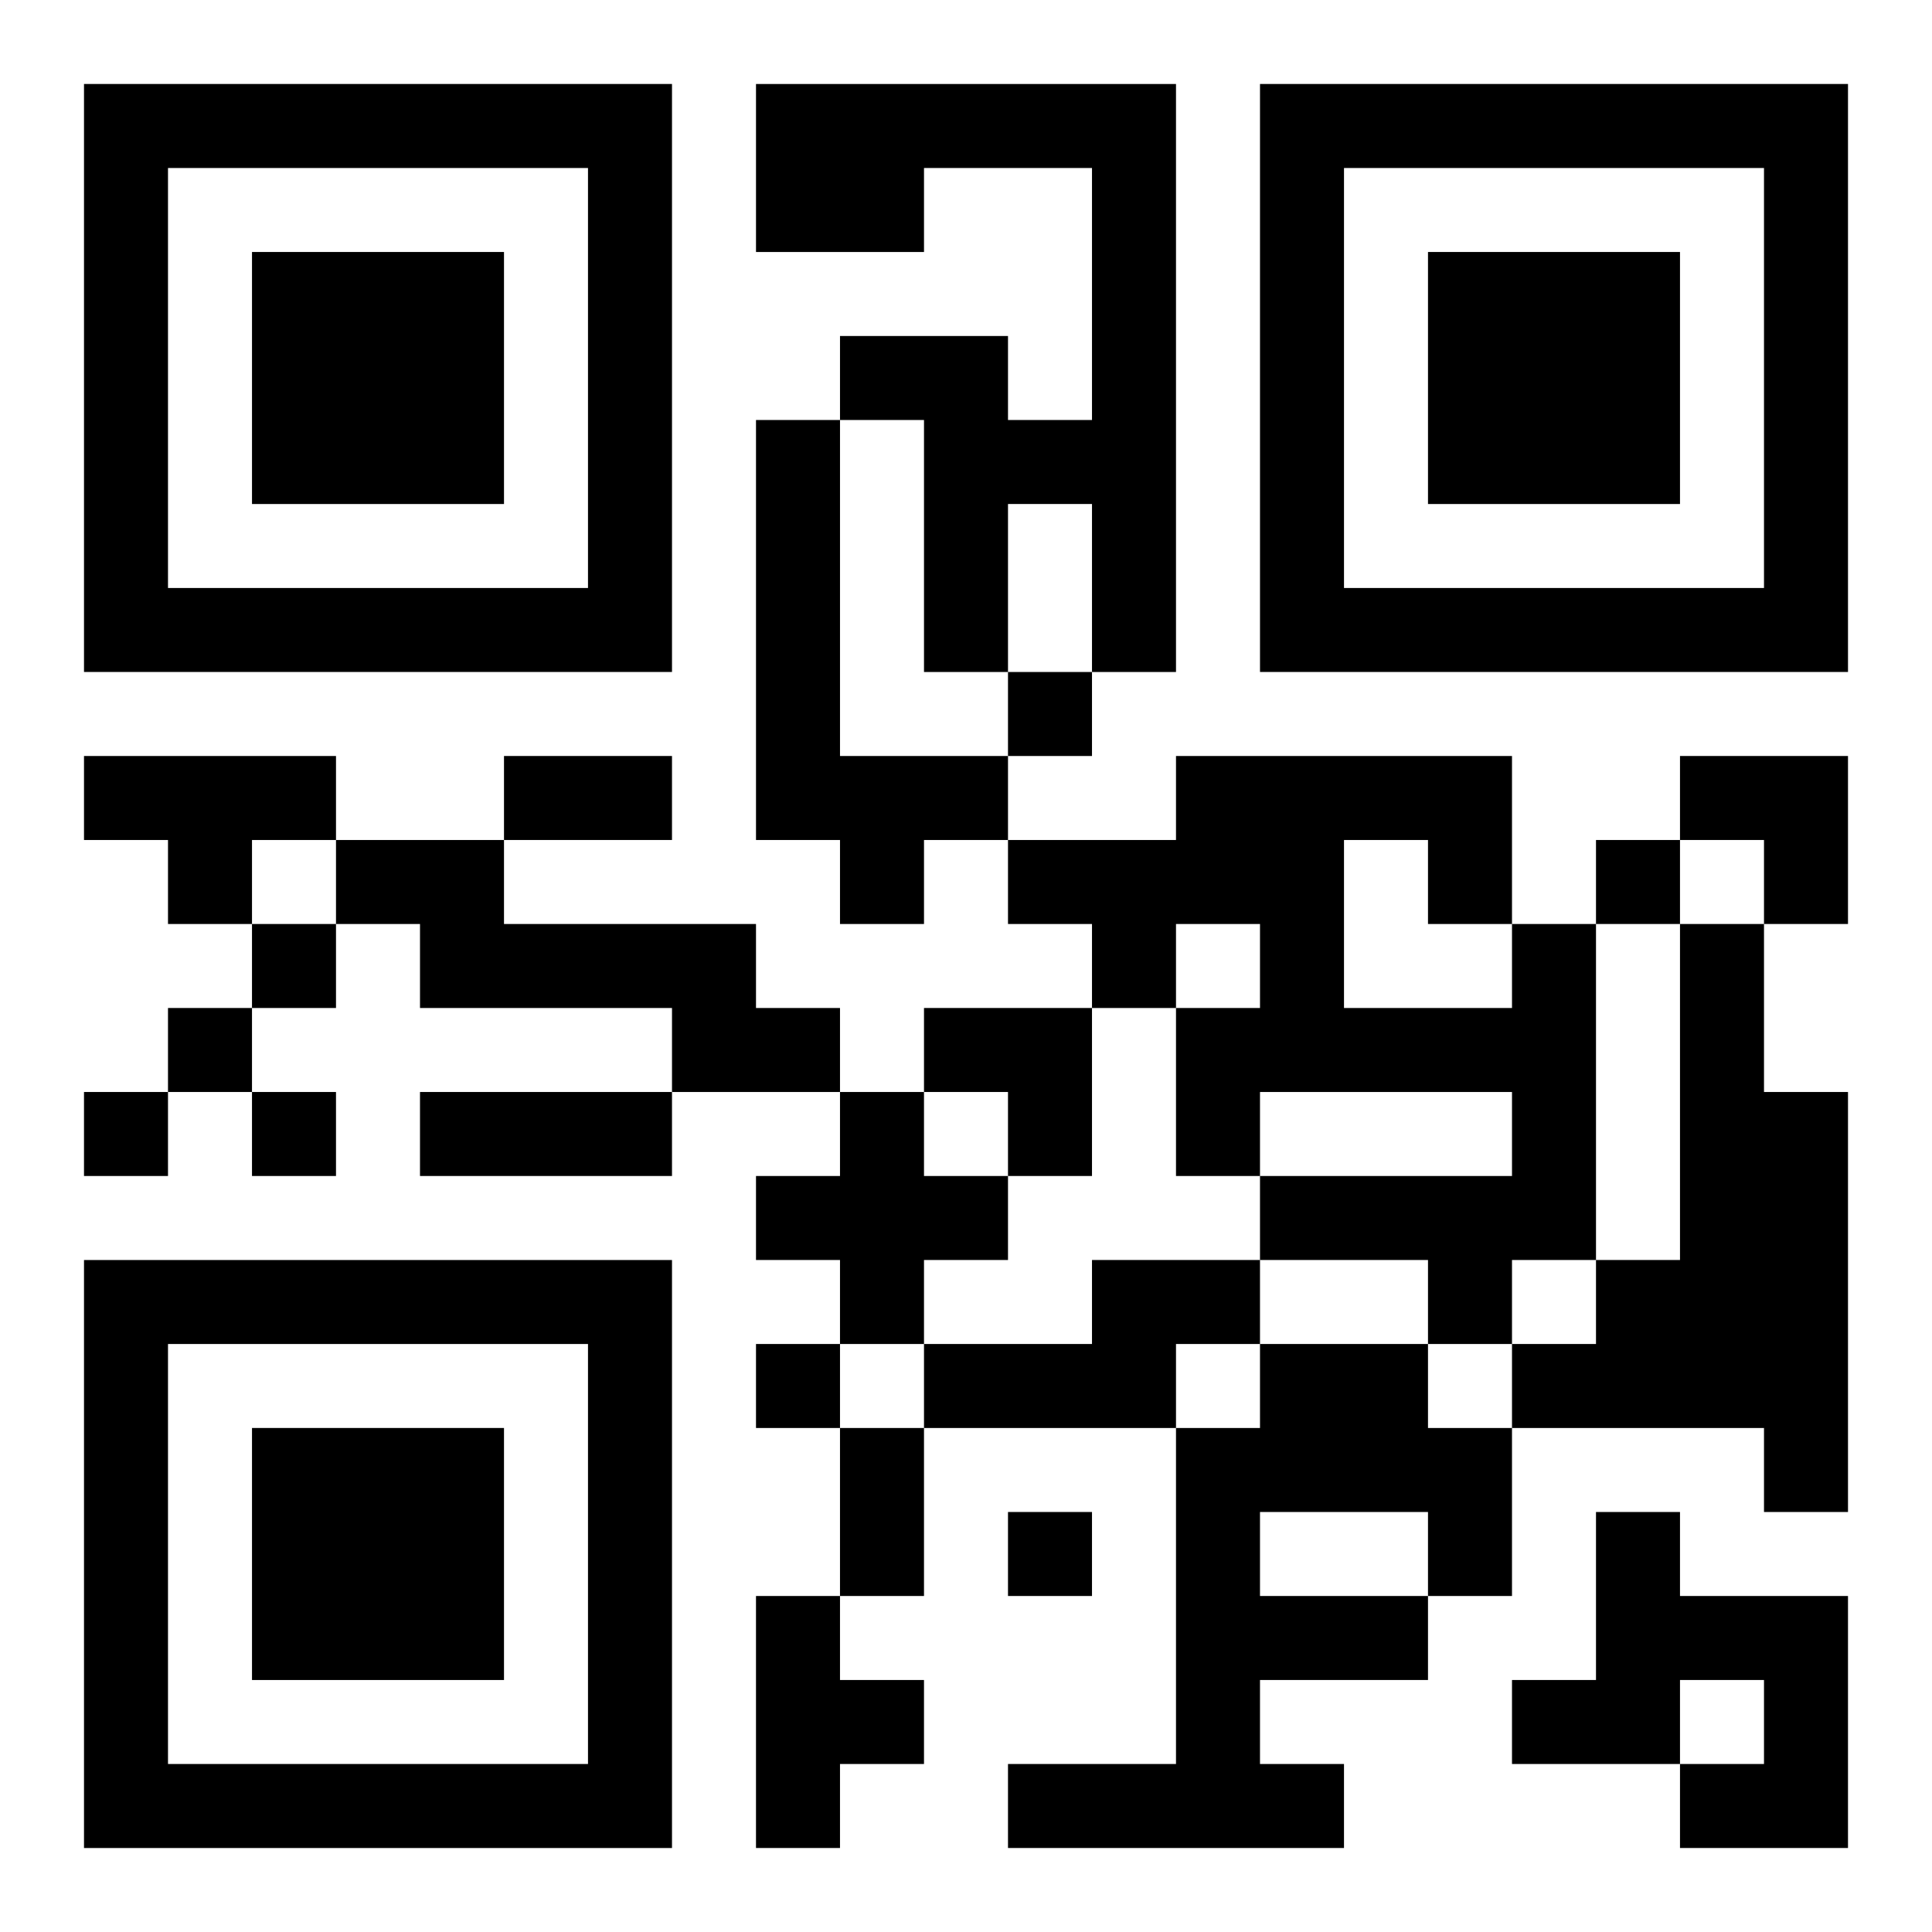
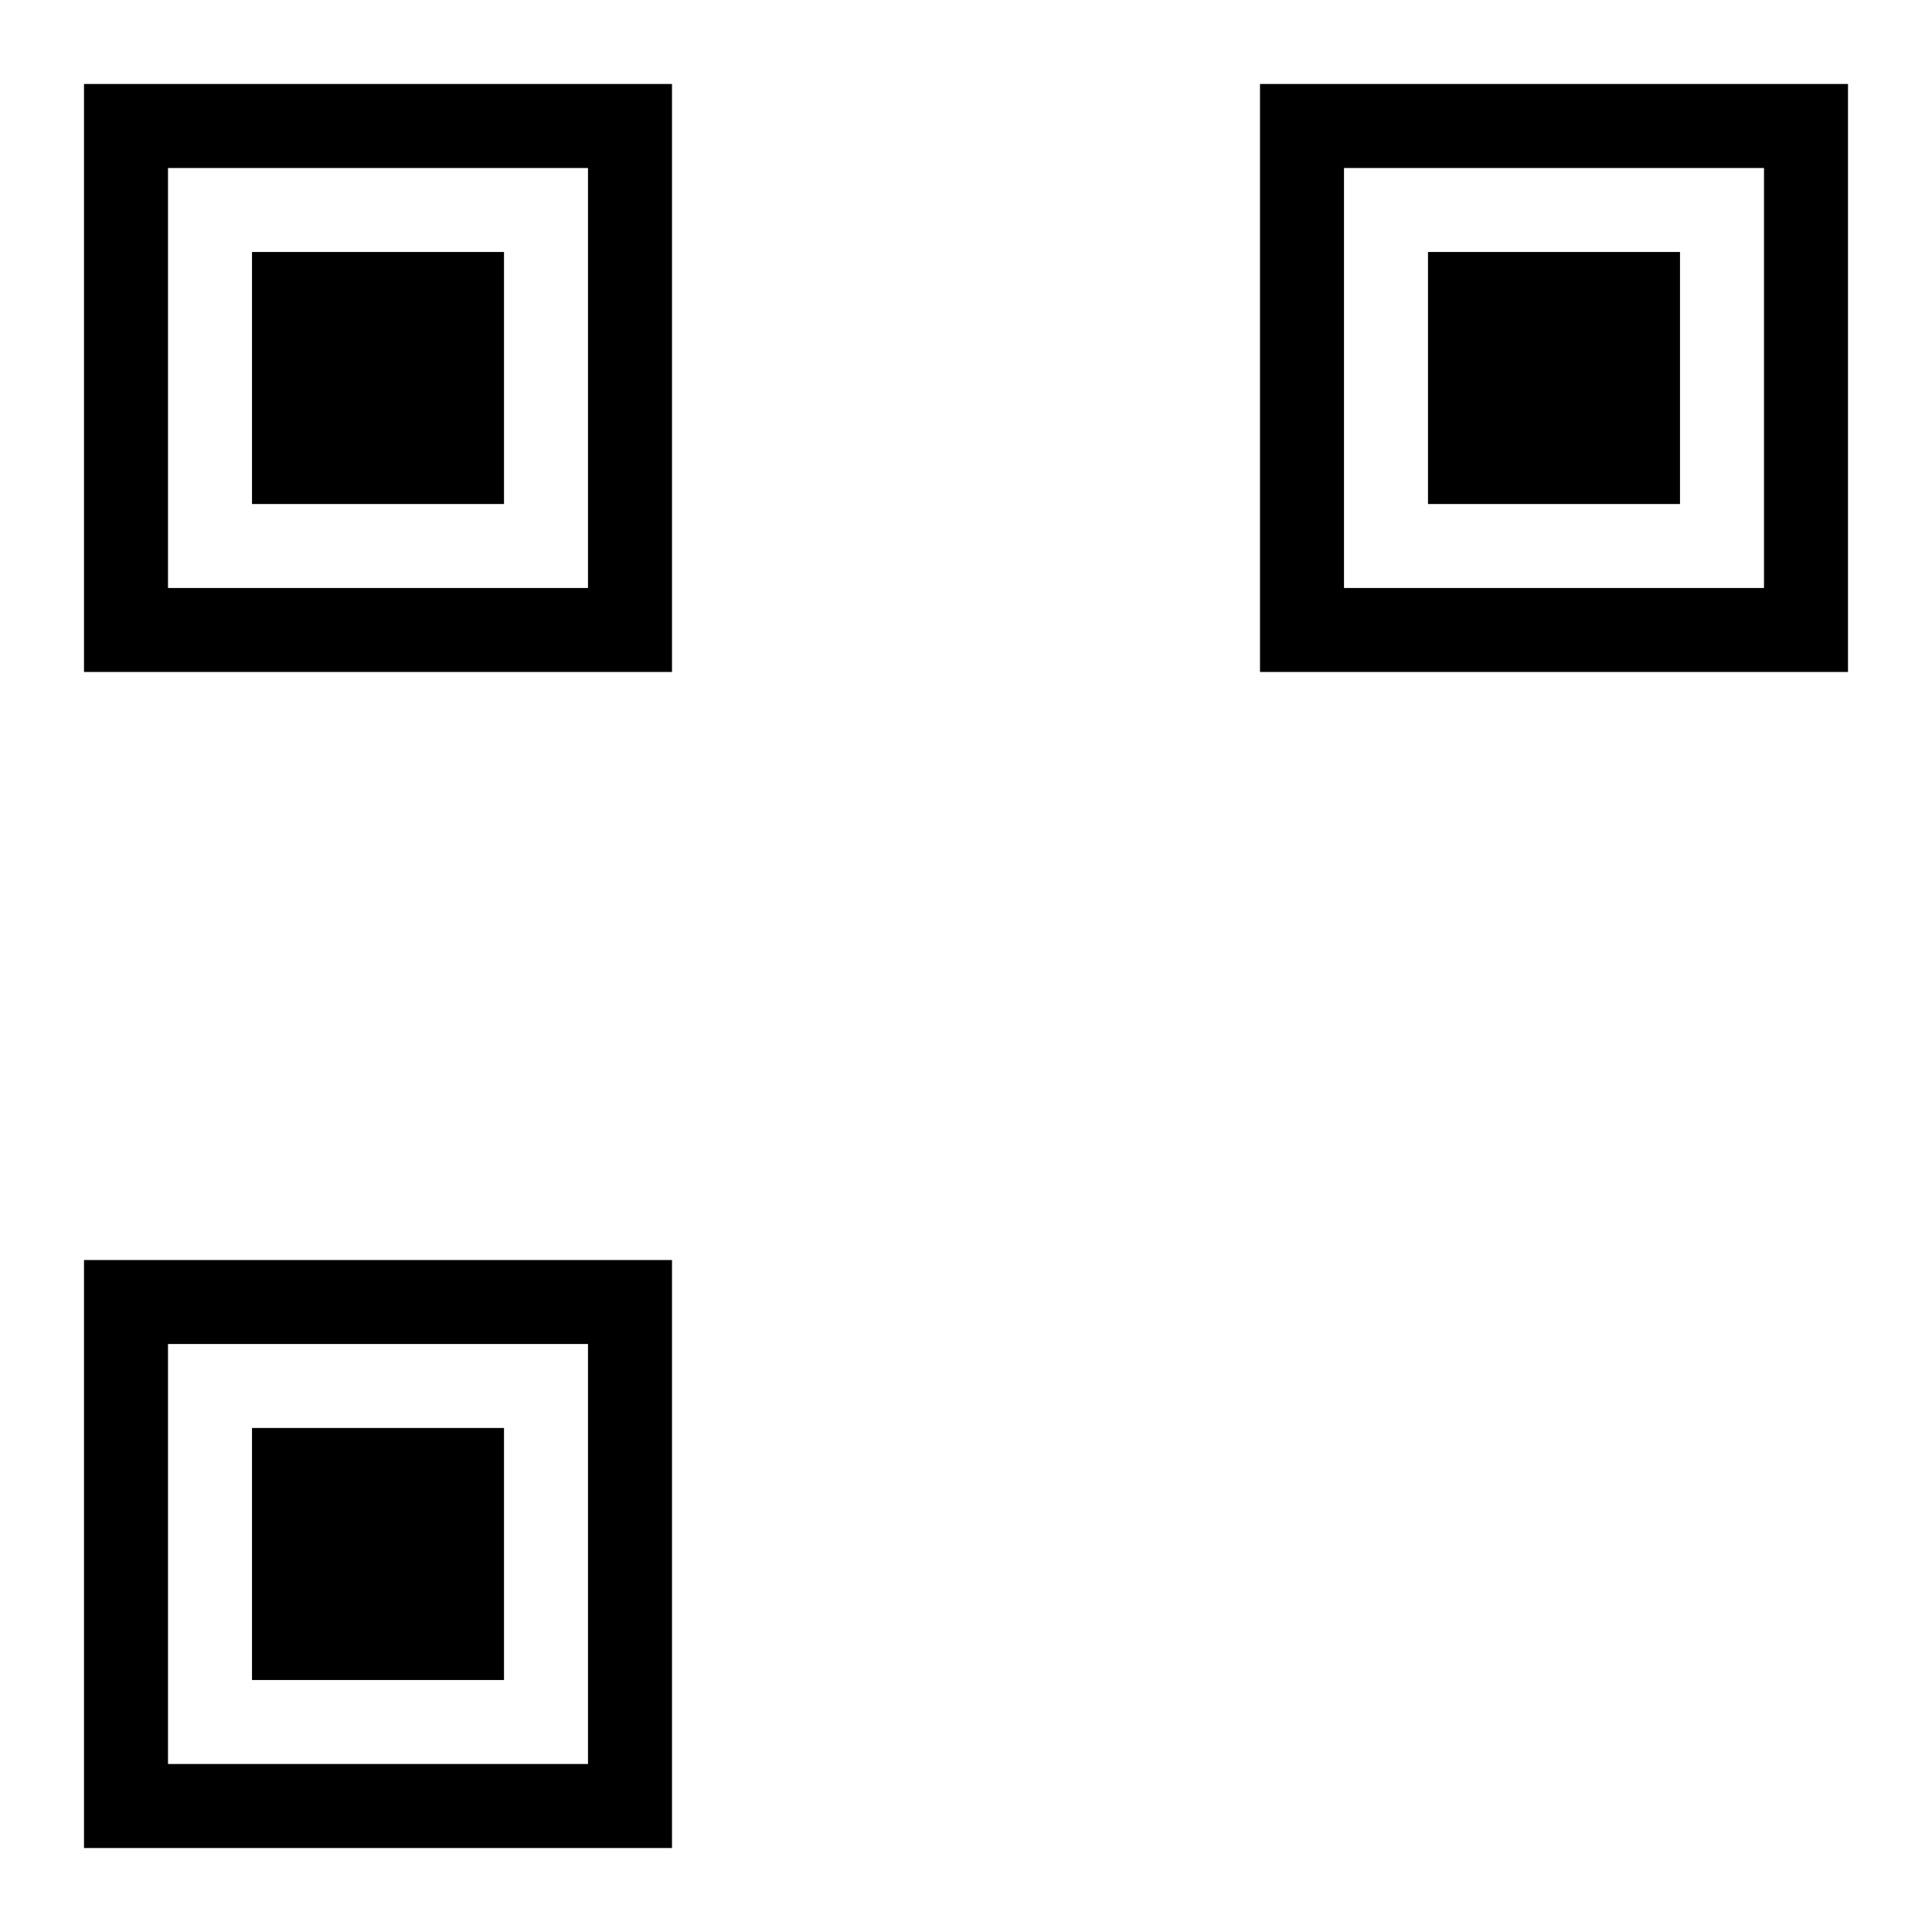
<svg xmlns="http://www.w3.org/2000/svg" xmlns:xlink="http://www.w3.org/1999/xlink" width="250" height="250" baseProfile="full" version="1.1" viewBox="-1 -1 23 23">
  <symbol id="a">
    <path d="m0 7v7h7v-7h-7zm1 1h5v5h-5v-5zm1 1v3h3v-3h-3z" />
  </symbol>
  <use y="-7" xlink:href="#a" />
  <use y="7" xlink:href="#a" />
  <use x="14" y="-7" xlink:href="#a" />
-   <path d="m8 0h5v7h-1v-2h-1v2h-1v-3h-1v-1h2v1h1v-3h-2v1h-2v-2m0 4h1v4h2v1h-1v1h-1v-1h-1v-5m-8 4h3v1h-1v1h-1v-1h-1v-1m3 1h2v1h3v1h1v1h-2v-1h-3v-1h-1v-1m14 1h1v4h-1v1h-1v-1h-2v-1h3v-1h-3v1h-1v-2h1v-1h-1v1h-1v-1h-1v-1h2v-1h4v2m-2-1v2h2v-1h-1v-1h-1m4 1h1v2h1v5h-1v-1h-3v-1h1v-1h1v-4m-10 2h1v1h1v1h-1v1h-1v-1h-1v-1h1v-1m3 2h2v1h-1v1h-3v-1h2v-1m2 1h2v1h1v2h-1v1h-2v1h1v1h-4v-1h2v-4h1v-1m0 2v1h2v-1h-2m4 0h1v1h2v3h-2v-1h1v-1h-1v1h-2v-1h1v-2m-10 1h1v1h1v1h-1v1h-1v-3m3-11v1h1v-1h-1m7 2v1h1v-1h-1m-16 1v1h1v-1h-1m-1 1v1h1v-1h-1m-1 1v1h1v-1h-1m2 0v1h1v-1h-1m6 3v1h1v-1h-1m3 2v1h1v-1h-1m-6-9h2v1h-2v-1m-1 4h3v1h-3v-1m5 4h1v2h-1v-2m10-8h2v2h-1v-1h-1zm-9 3h2v2h-1v-1h-1z" />
</svg>